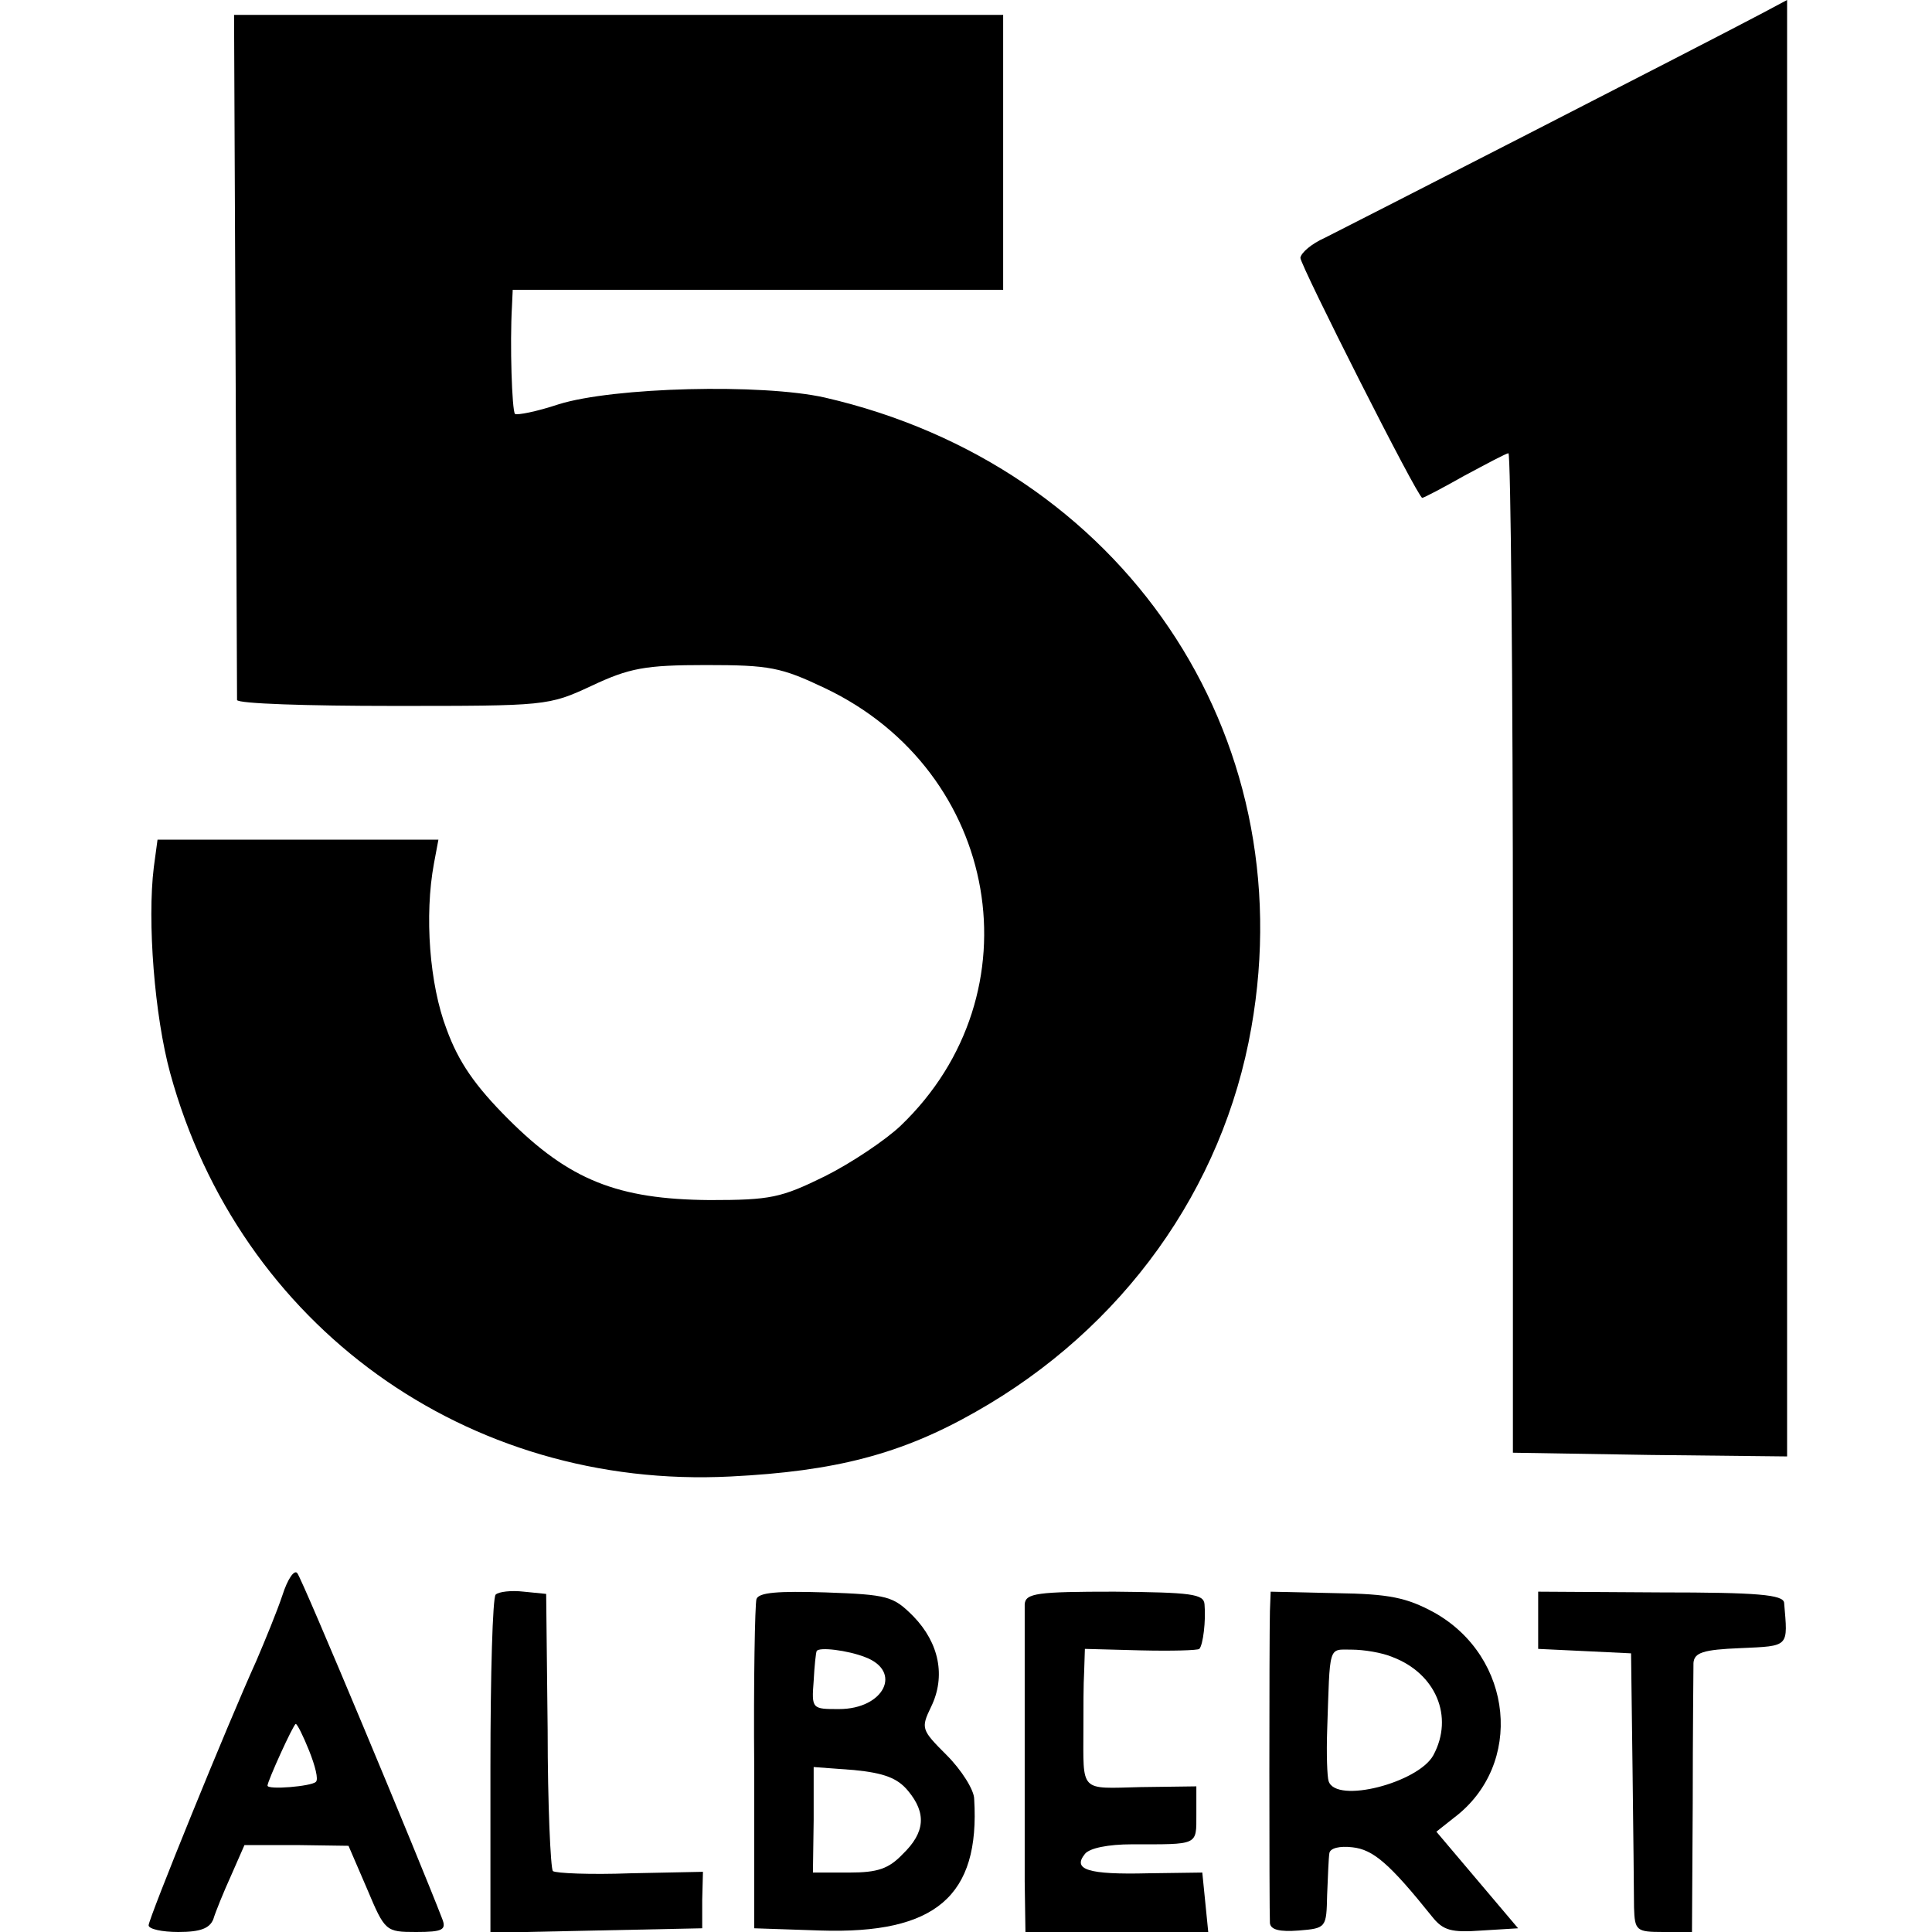
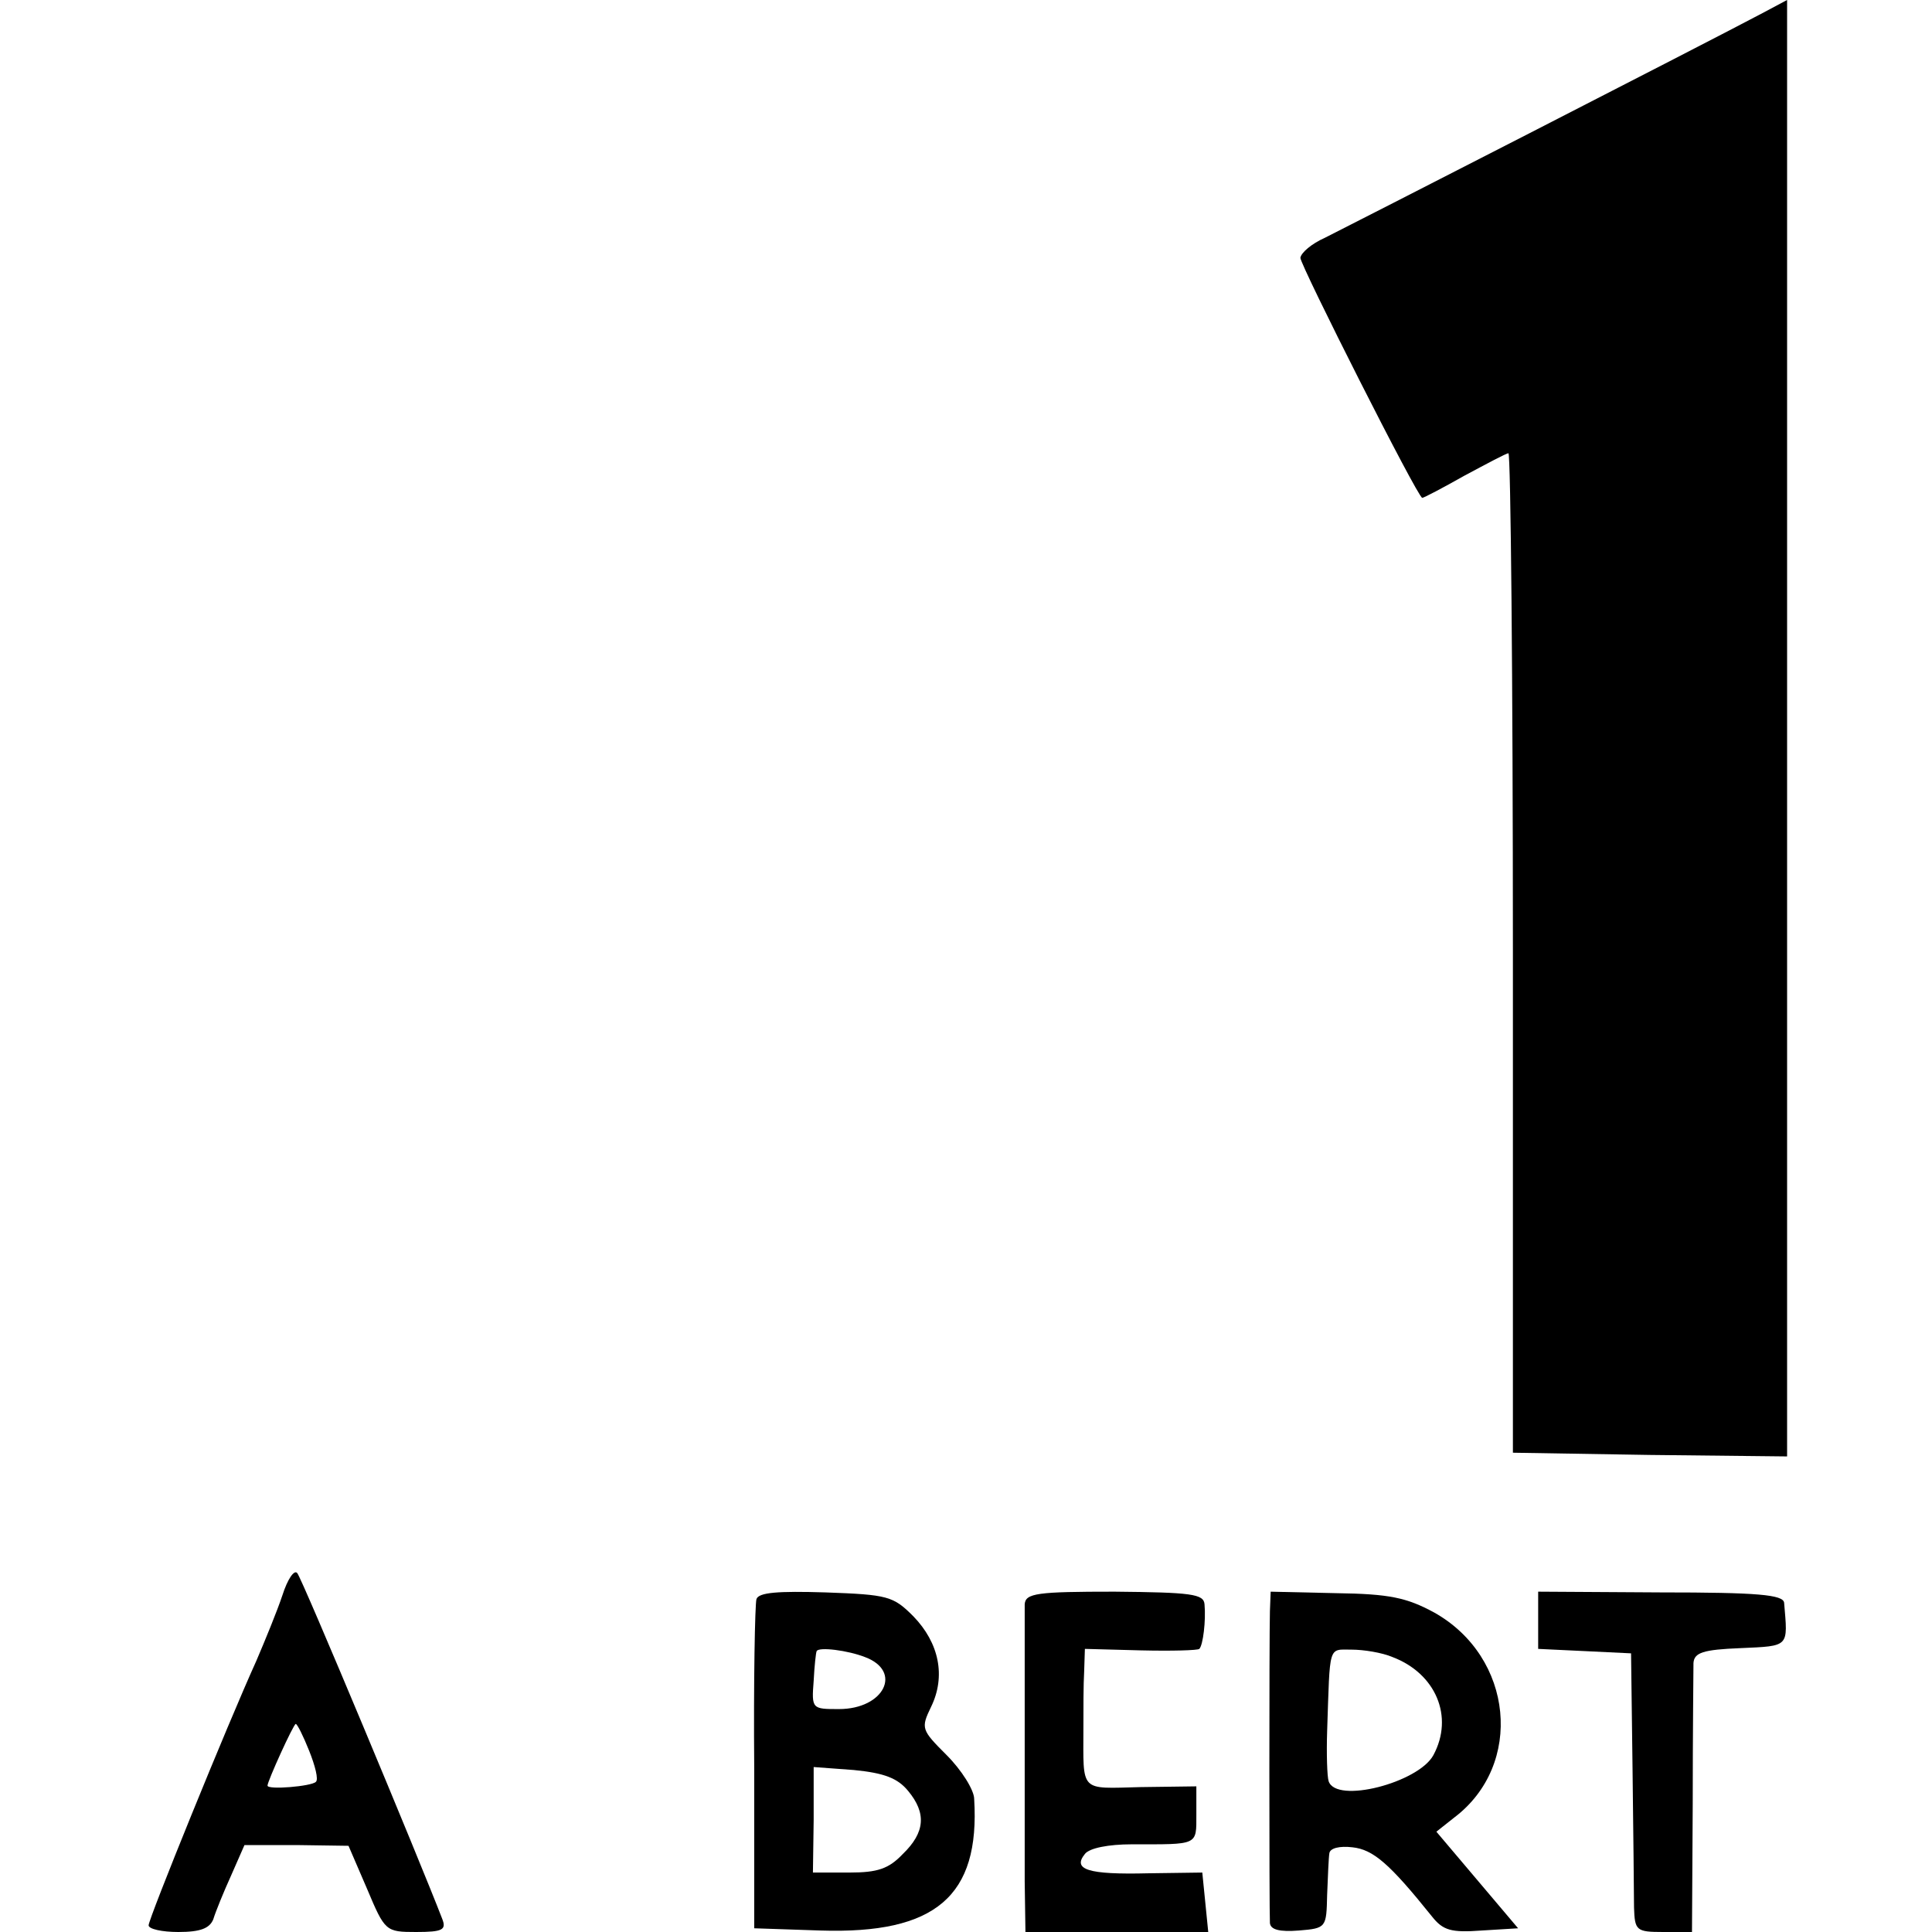
<svg xmlns="http://www.w3.org/2000/svg" version="1.0" width="260pt" height="260pt" viewBox="0 0 260 260" preserveAspectRatio="xMidYMid meet">
  <g transform="translate(0,260) scale(0.1,-0.1)" fill="#000000" stroke="none">
    <path d="M2375 2584 c-81 -43 -564 -290 -592 -304 -18 -8 -32 -20 -33 -27 0 -10 158 -323 164 -323 2 0 27 13 57 30 30 16 56 30 59 30 3 0 6 -303 6 -672 l0 -673 184 -3 185 -2 0 980 c0 539 0 980 0 980 0 0 -13 -7 -30 -16z" />
-     <path d="M317 2123 c1 -252 2 -461 2 -465 1 -5 95 -8 210 -8 206 0 209 0 267 27 51 24 72 28 154 28 86 0 101 -3 160 -31 236 -112 288 -411 102 -589 -20 -19 -66 -50 -102 -68 -59 -29 -73 -32 -155 -32 -124 1 -189 27 -271 109 -45 45 -67 77 -83 121 -23 60 -30 153 -17 223 l6 32 -189 0 -189 0 -5 -37 c-9 -73 1 -200 22 -277 93 -340 399 -561 754 -543 141 7 230 30 330 87 198 112 333 300 371 517 70 396 -174 756 -574 848 -85 19 -284 14 -358 -9 -30 -10 -56 -15 -59 -13 -4 5 -7 94 -4 145 l1 22 330 0 330 0 0 185 0 185 -517 0 -518 0 2 -457z" />
    <path d="M380 453 c-7 -21 -23 -60 -35 -88 -39 -86 -145 -347 -145 -356 0 -5 18 -9 40 -9 30 0 42 5 47 17 3 10 14 37 24 59 l18 41 70 0 70 -1 25 -58 c24 -57 25 -58 66 -58 36 0 41 3 35 18 -30 78 -189 459 -195 465 -4 5 -13 -8 -20 -30z m36 -209 c8 -20 13 -39 9 -42 -6 -6 -65 -11 -65 -5 0 6 35 83 38 83 2 0 10 -16 18 -36z" />
-     <path d="M667 454 c-4 -4 -7 -108 -7 -231 l0 -224 142 3 143 3 0 38 1 38 -98 -2 c-53 -2 -100 0 -104 3 -3 4 -7 89 -7 190 l-2 183 -30 3 c-17 2 -34 0 -38 -4z" />
    <path d="M1018 448 c-2 -7 -4 -110 -3 -228 l0 -215 89 -3 c155 -5 215 46 207 177 0 12 -17 39 -37 59 -34 34 -35 36 -21 65 20 41 11 86 -24 122 -27 27 -34 29 -118 32 -64 2 -90 0 -93 -9z m146 -78 c51 -19 26 -70 -35 -70 -36 0 -37 0 -34 38 1 20 3 38 4 40 3 6 42 1 65 -8z m58 -180 c25 -30 23 -56 -7 -85 -19 -20 -34 -25 -72 -25 l-49 0 1 71 0 71 54 -4 c41 -4 59 -11 73 -28z" />
    <path d="M1379 441 c0 -18 0 -270 0 -373 l1 -68 123 0 123 0 -4 40 -4 40 -73 -1 c-81 -2 -102 5 -85 26 6 8 32 13 63 13 90 0 87 -2 87 40 l0 38 -75 -1 c-83 -2 -77 -8 -77 80 0 25 0 59 1 75 l1 31 75 -2 c42 -1 77 0 79 2 5 5 9 38 7 60 -1 14 -18 16 -121 17 -104 0 -120 -2 -121 -17z" />
    <path d="M1709 432 c-1 -34 -1 -403 0 -420 1 -9 13 -12 39 -10 37 3 37 4 38 48 1 25 2 50 3 56 1 7 14 10 31 8 28 -3 50 -22 107 -93 15 -19 26 -22 67 -19 l49 3 -55 65 -55 65 24 19 c94 71 80 216 -27 276 -37 20 -60 25 -132 26 l-88 2 -1 -26z m165 -62 c58 -22 83 -80 55 -132 -20 -37 -131 -66 -141 -35 -2 6 -3 37 -2 67 4 118 1 110 33 110 16 0 41 -4 55 -10z" />
    <path d="M2070 420 l0 -39 63 -3 62 -3 2 -155 c1 -85 2 -170 2 -187 1 -31 3 -33 39 -33 l39 0 1 173 c0 94 1 180 1 189 1 14 13 18 63 20 67 3 64 1 59 61 -1 11 -36 14 -166 14 l-165 1 0 -38z" />
  </g>
</svg>